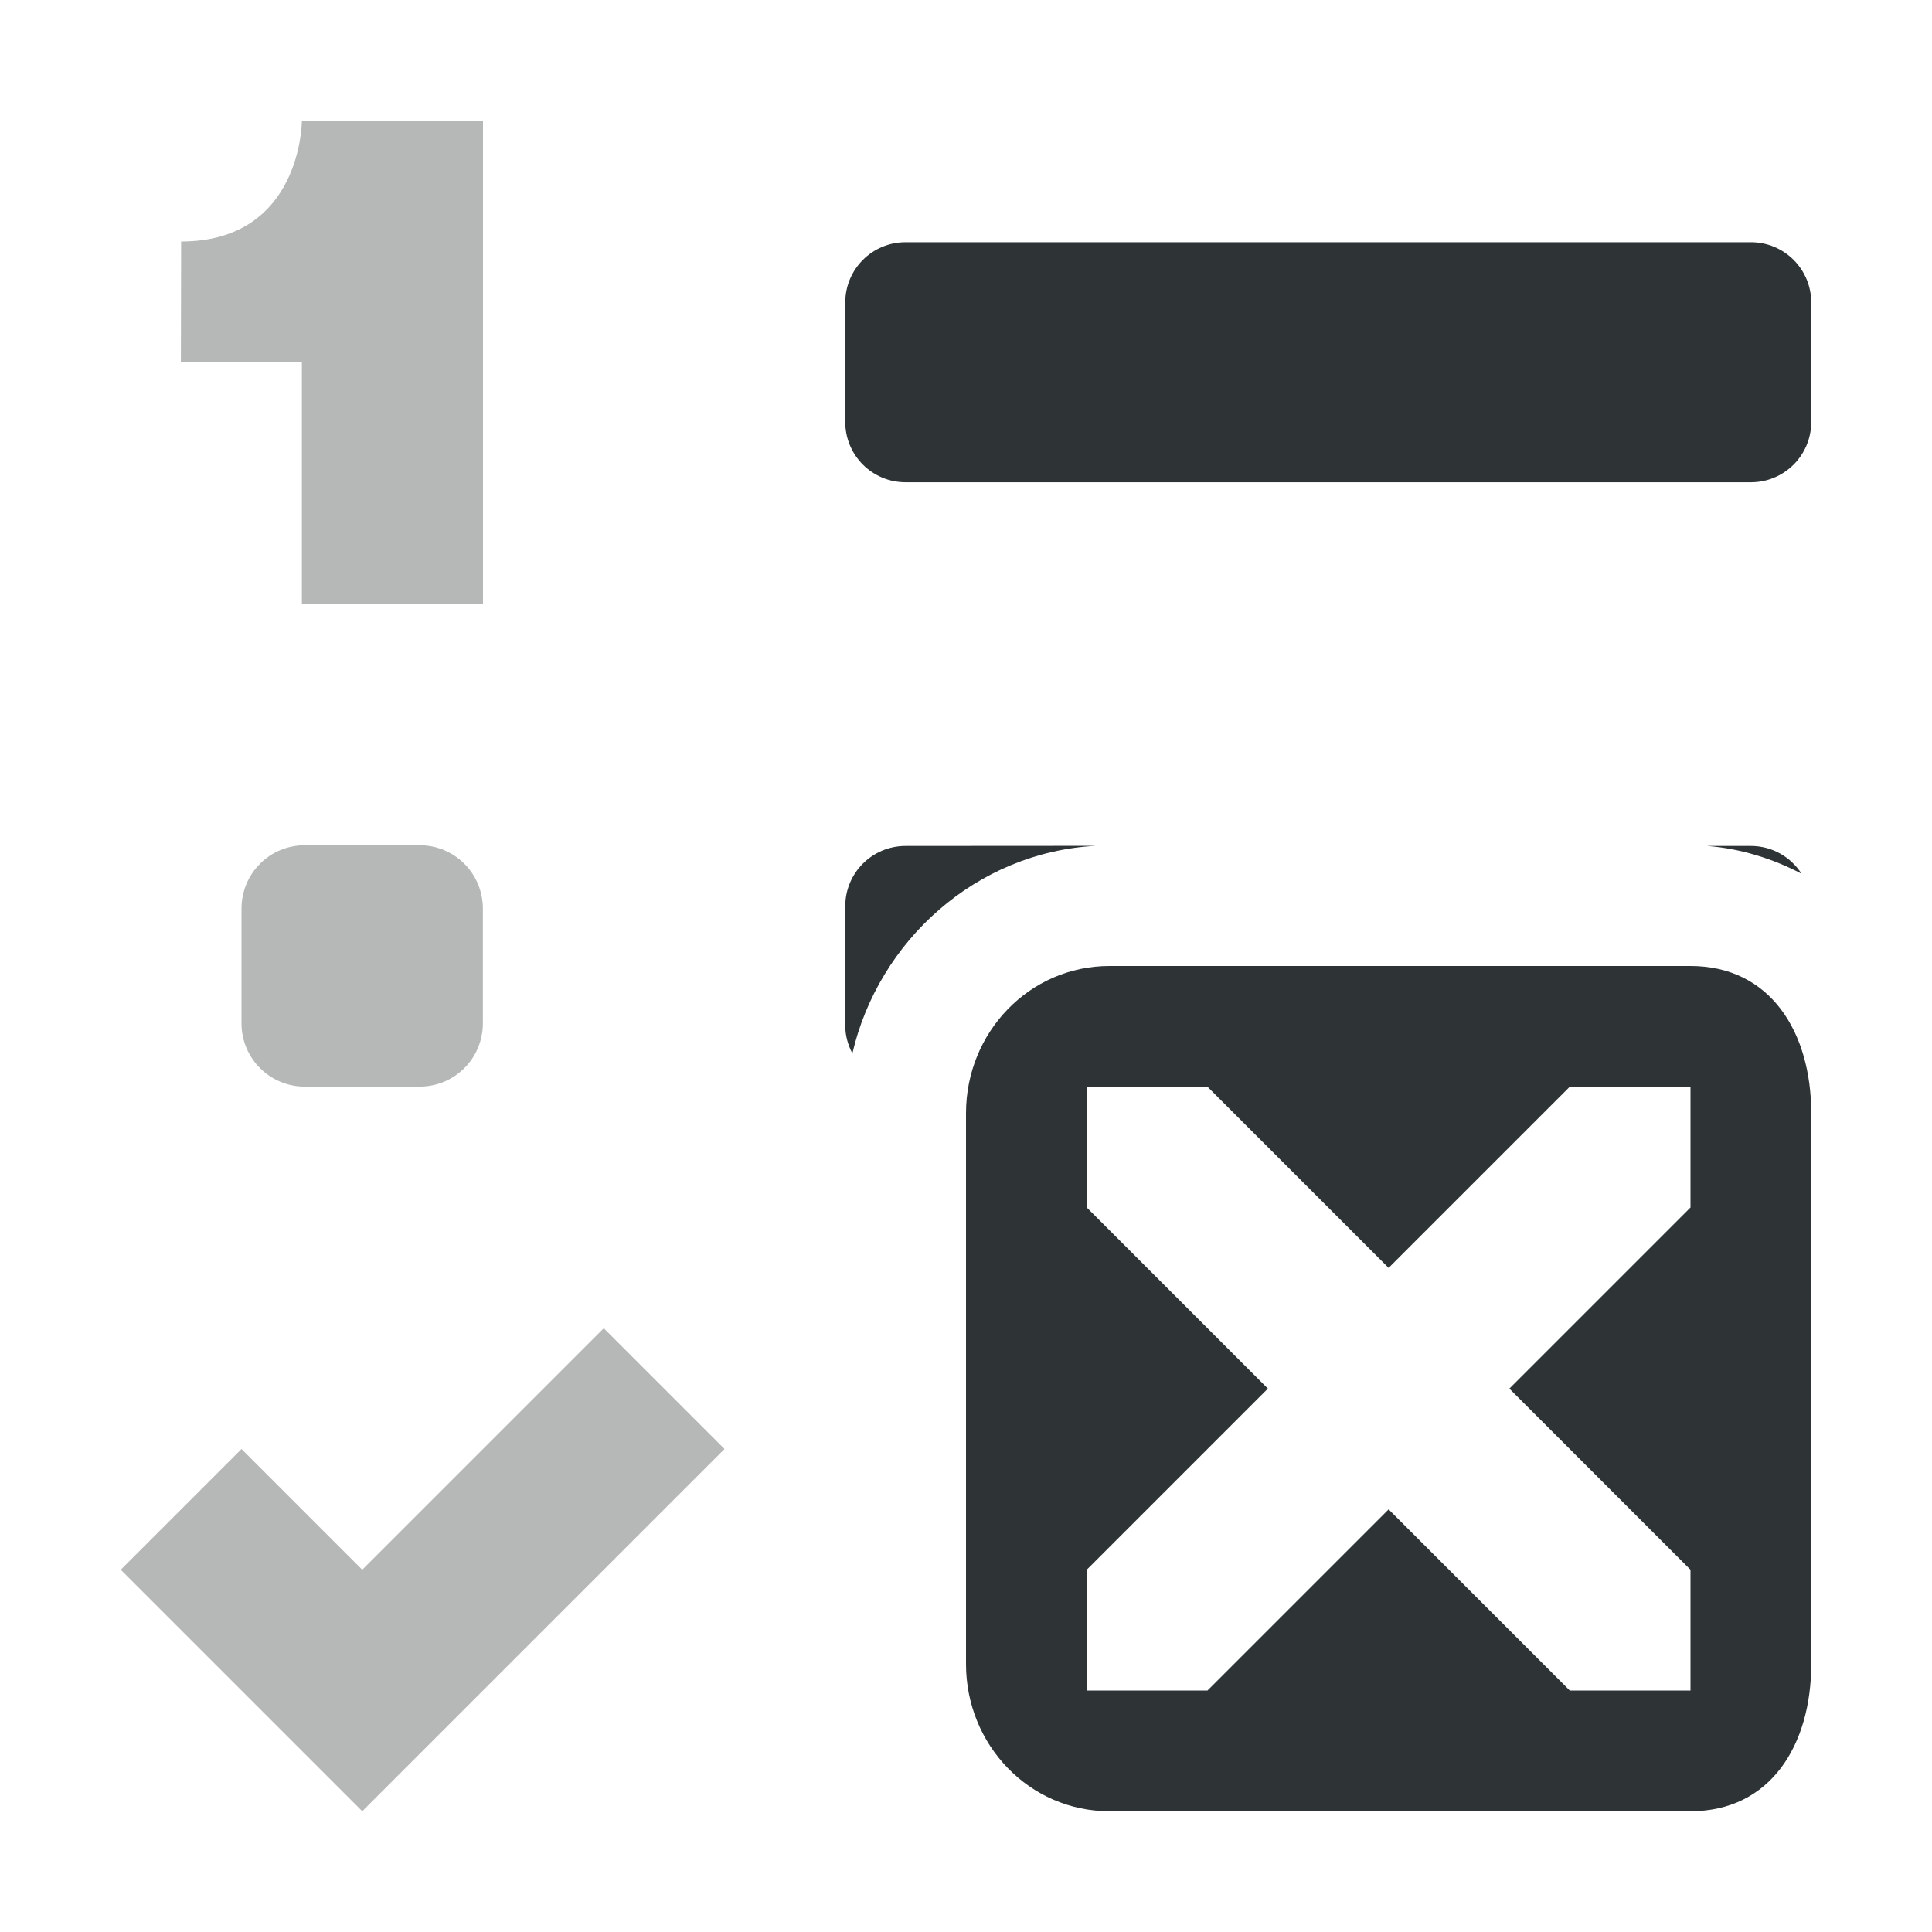
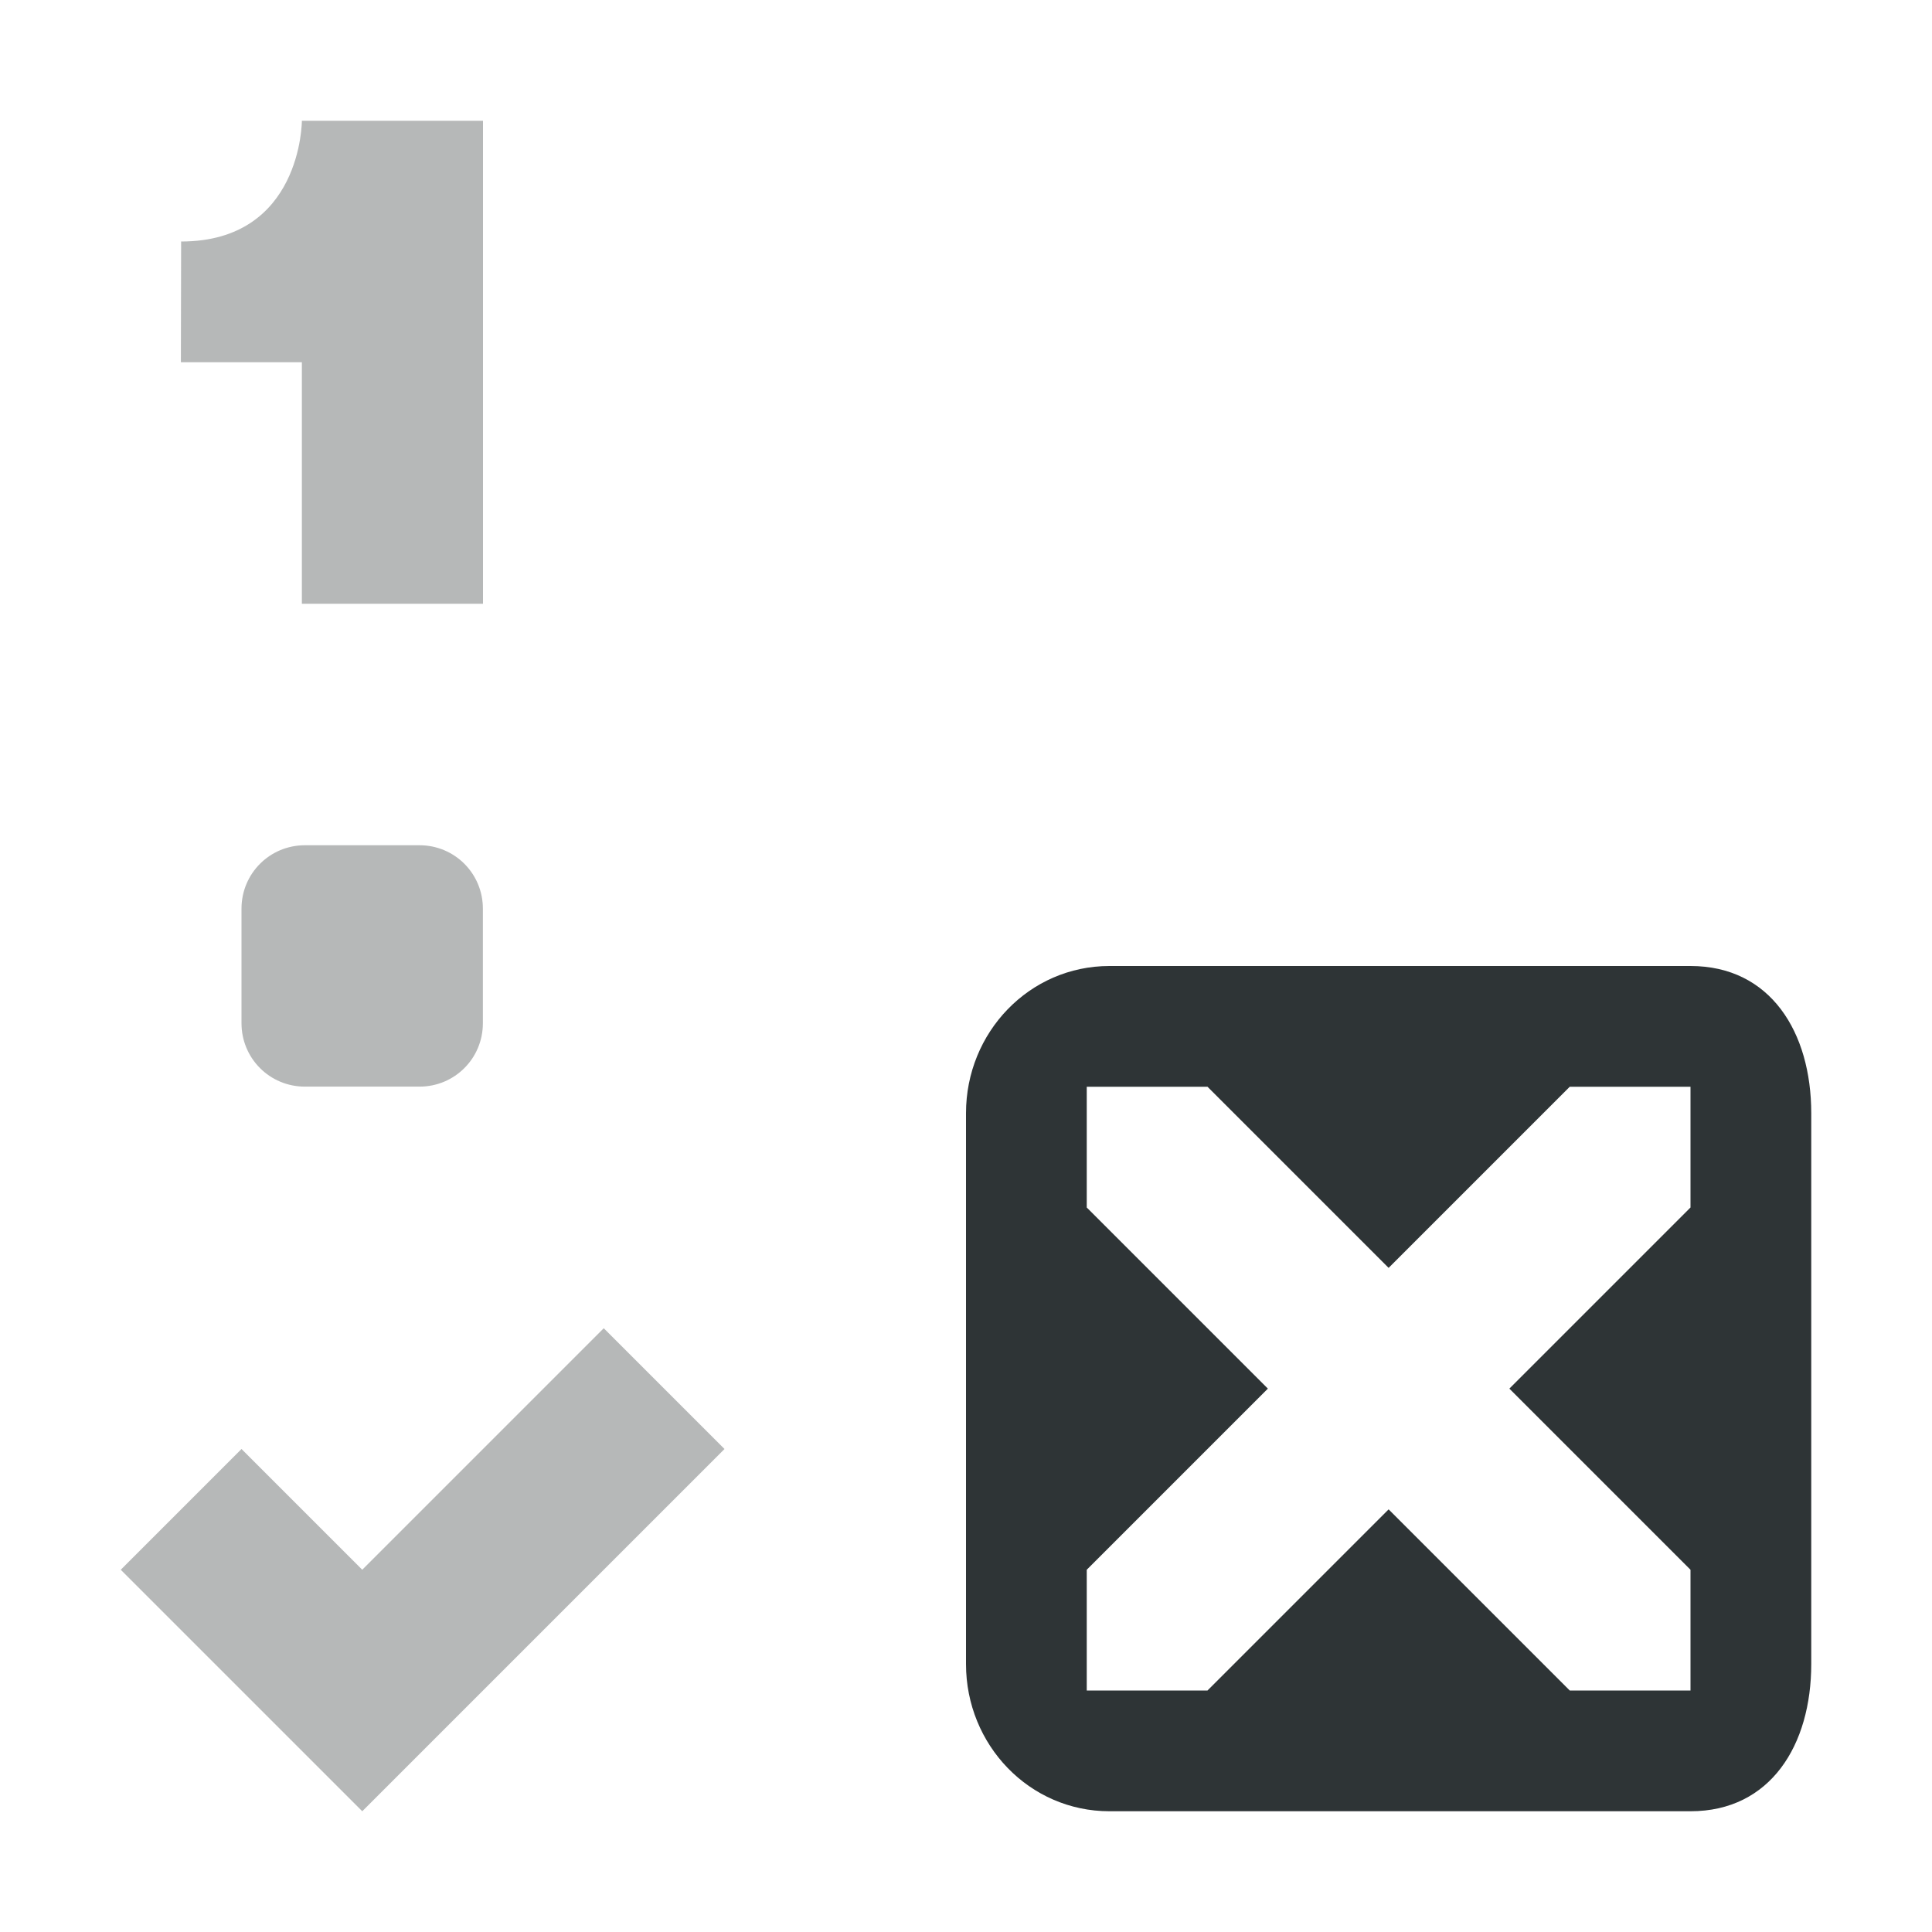
<svg xmlns="http://www.w3.org/2000/svg" viewBox="0 0 16 16">
  <g fill="#2e3436">
-     <path d="m7.5 2.006c-.277 0-.5.223-.5.5v.988c0 .277.223.5.5.5h7c.277 0 .5-.223.5-.5v-.988c0-.277-.223-.5-.5-.5zm0 5c-.277 0-.5.223-.5.5v.988c0 .084.023.161.059.23.216-.932 1.025-1.666 2.016-1.719zm6.637 0c.274.021.543.104.783.23-.089-.138-.243-.23-.42-.23z" />
    <path d="m9.188 8c-.663 0-1.188.549-1.188 1.219v4.562c0 .67.525 1.219 1.188 1.219h4.812c.663 0 1-.549 1-1.219v-4.562c0-.67-.337-1.219-1-1.219zm-.188 1h1l1.5 1.5 1.5-1.5h1v1l-1.5 1.5 1.5 1.5v1h-1l-1.5-1.5-1.5 1.5h-1v-1l1.5-1.5-1.5-1.5z" />
    <path d="m2.5 1s-0 1-1 1l-.002 1h1.002v2h1.5v-4zm.025 6c-.291 0-.525.234-.525.525v.949c0 .291.234.525.525.525h.949c.291 0 .525-.234.525-.525v-.949c0-.291-.234-.525-.525-.525zm2.475 4-2 2-1-1-1 1 2 2 3-3z" opacity=".35" />
  </g>
</svg>